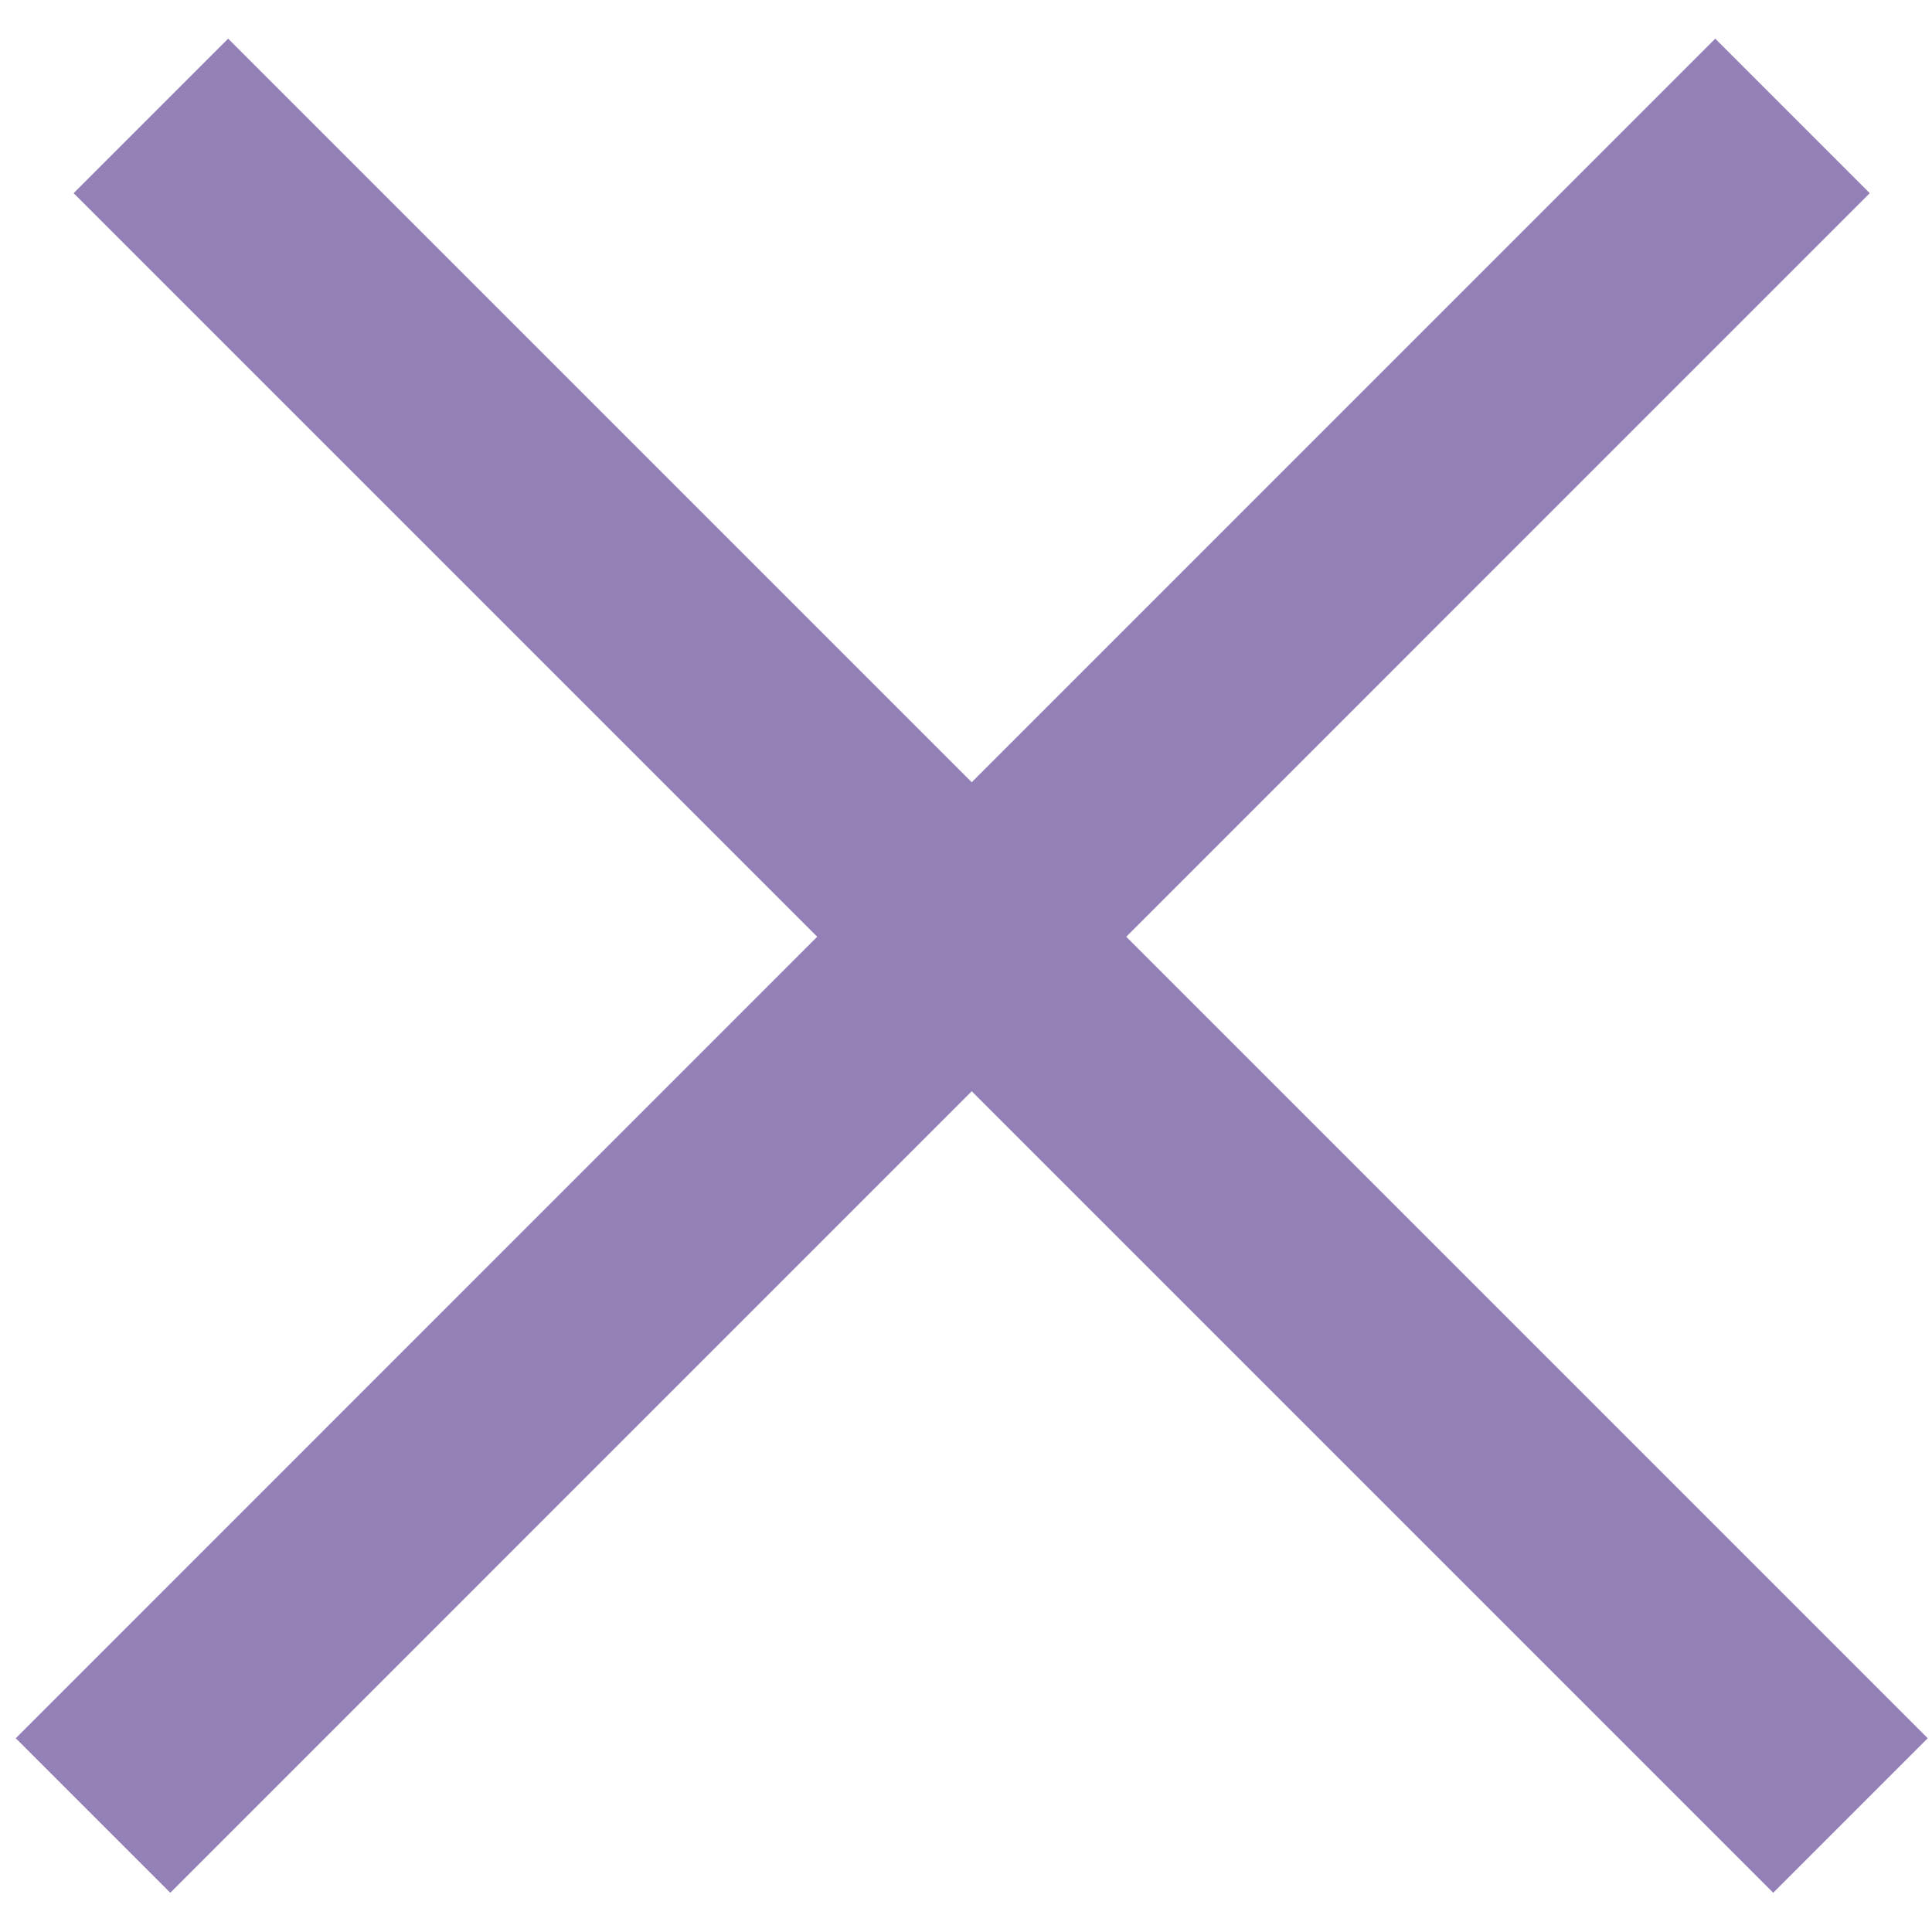
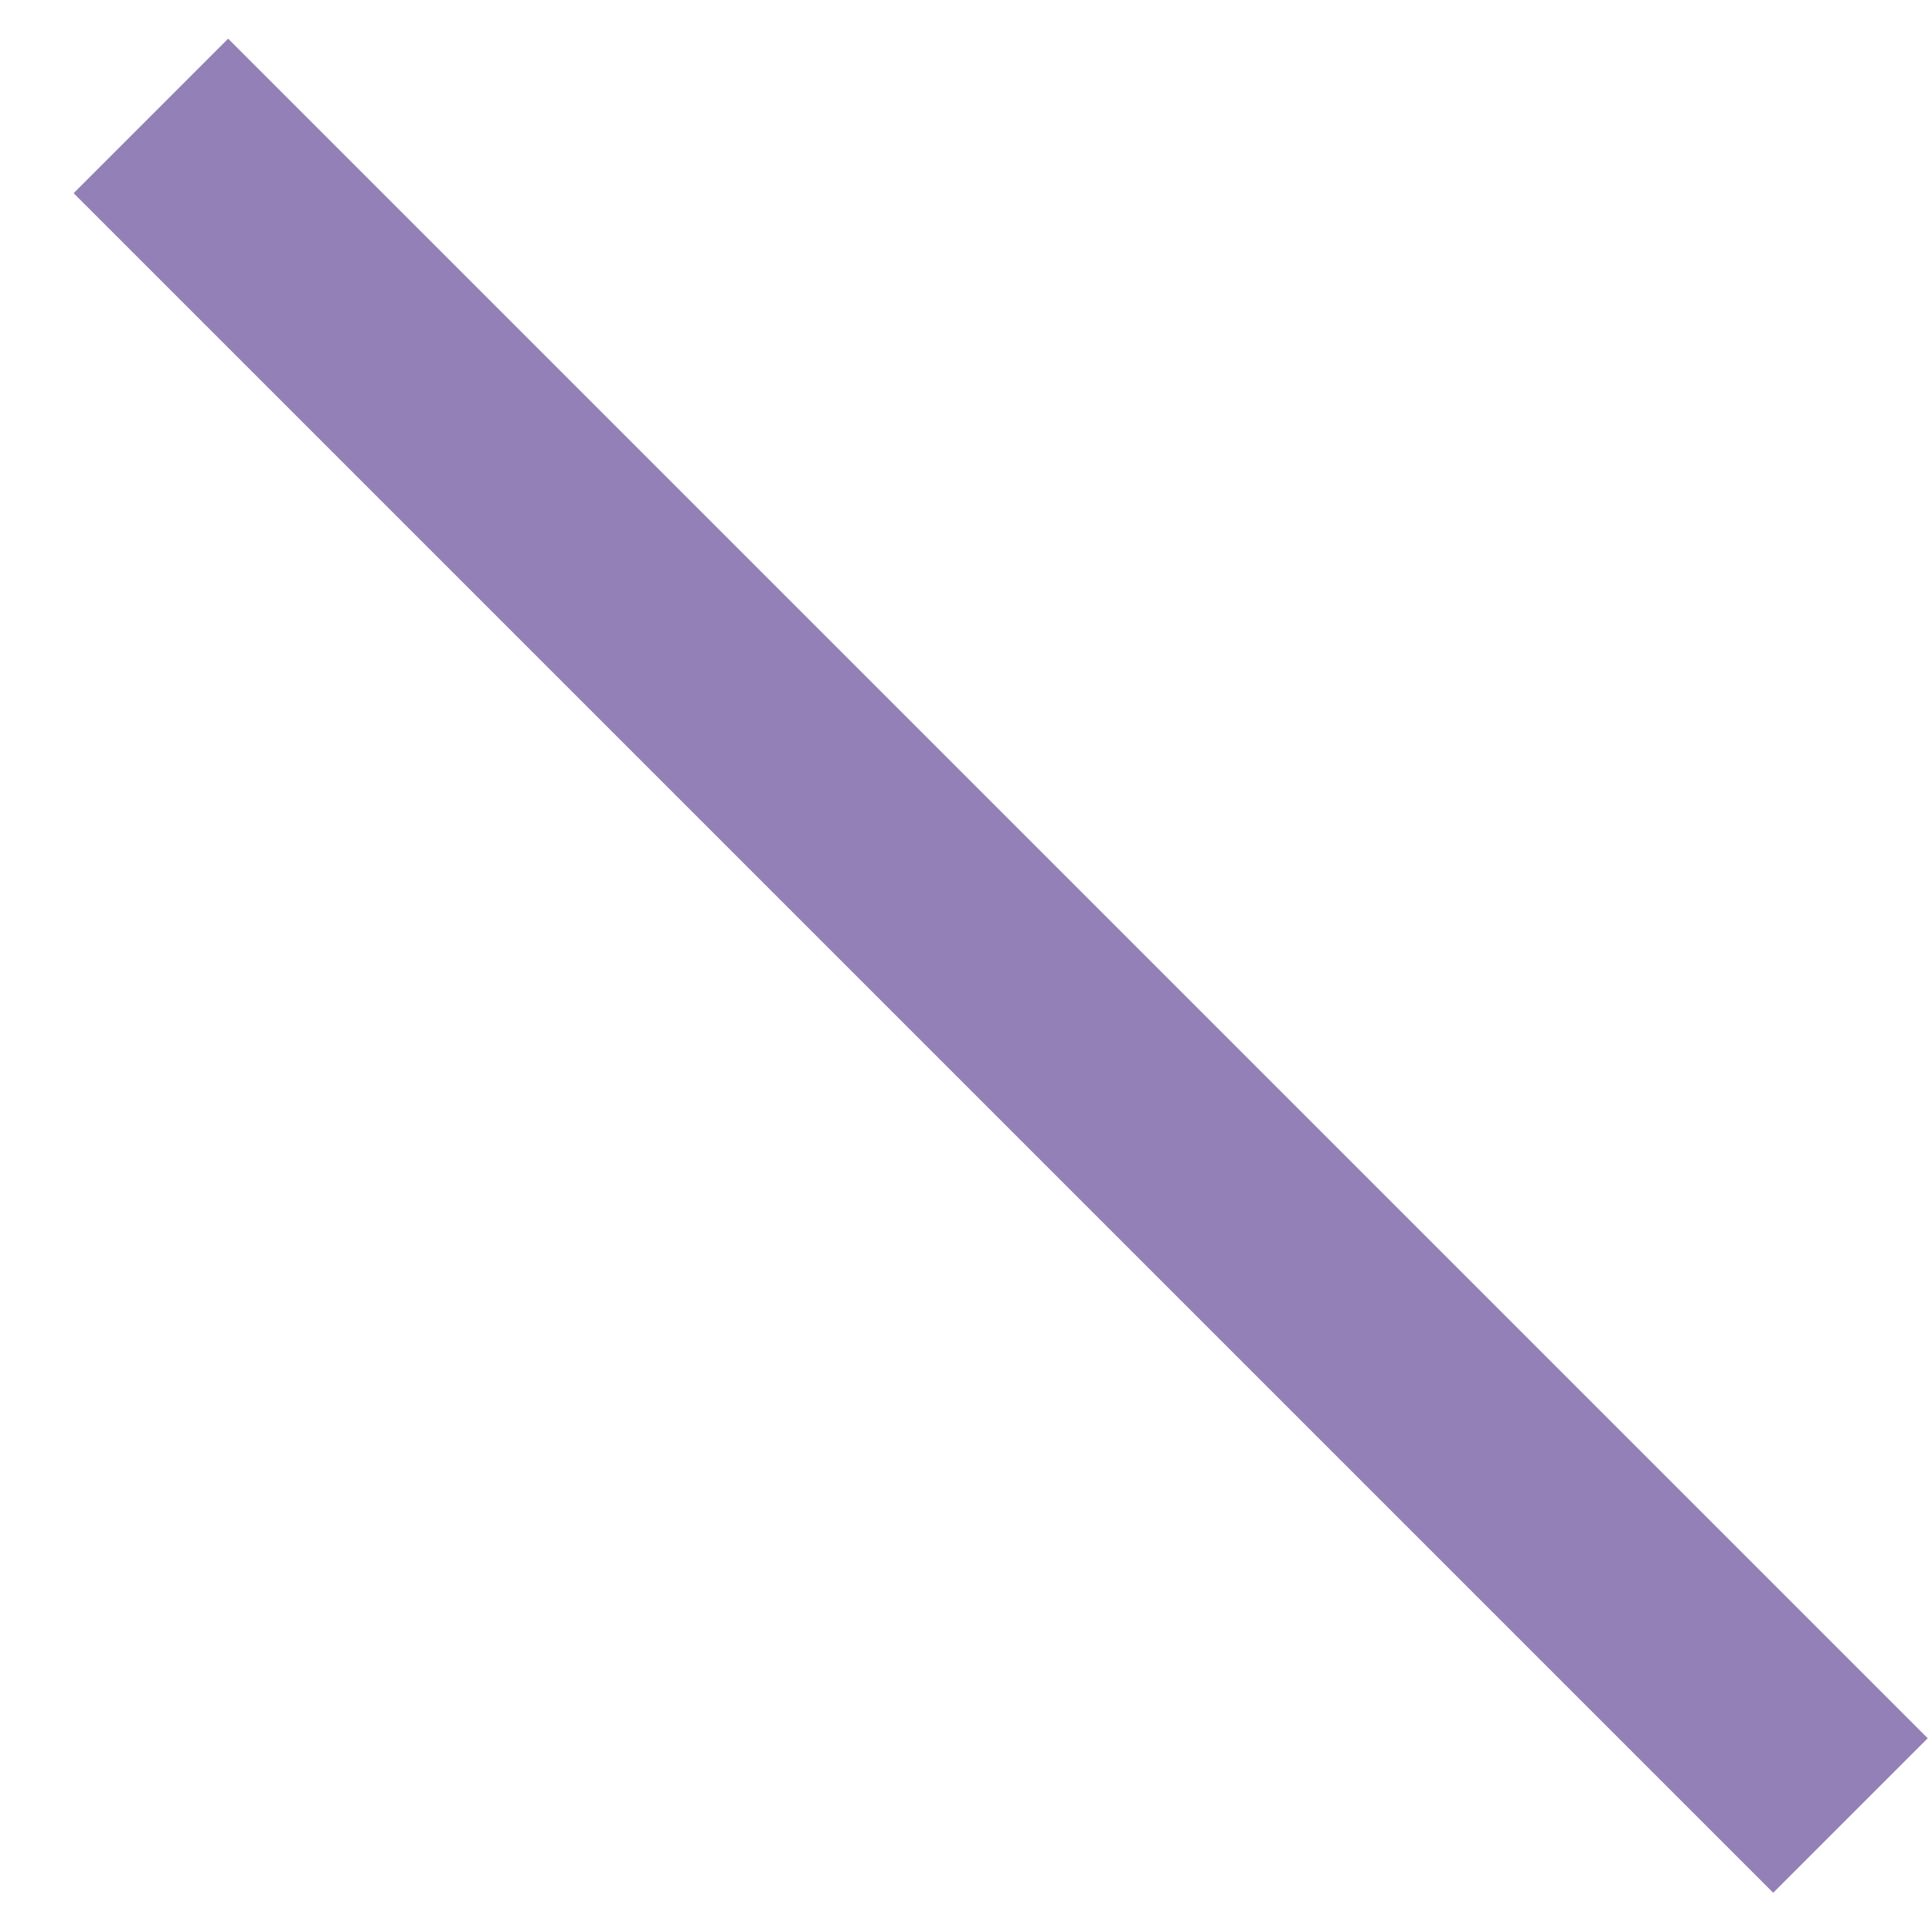
<svg xmlns="http://www.w3.org/2000/svg" width="20" height="20" viewBox="0 0 20 20" fill="none">
-   <line x1="0.963" y1="18.794" x2="18.556" y2="1.2" stroke="#9380B6" stroke-width="2.262" />
  <line x1="1.562" y1="1.2" x2="19.156" y2="18.794" stroke="#9380B6" stroke-width="2.262" />
</svg>